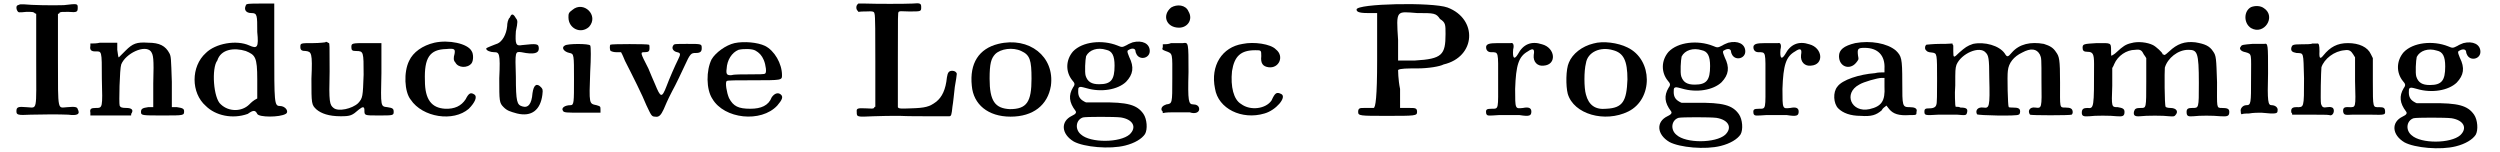
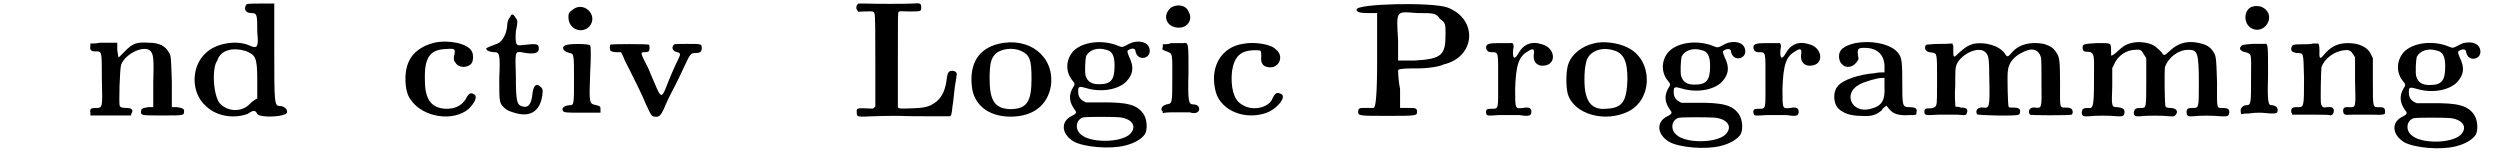
<svg xmlns="http://www.w3.org/2000/svg" xmlns:xlink="http://www.w3.org/1999/xlink" width="624px" height="38px" viewBox="0 0 6247 385" version="1.1">
  <defs>
-     <path id="gl2943" d="M 14 6 C 12 6 9 8 8 8 C 3 9 3 17 6 22 C 9 27 9 27 29 25 C 45 25 48 25 51 29 C 53 29 53 30 54 30 C 54 69 54 108 54 146 C 54 282 58 267 29 266 C 8 264 4 266 4 276 C 4 285 6 287 40 285 C 75 284 111 284 135 285 C 158 288 166 284 159 271 C 158 266 153 264 133 266 C 108 267 109 282 109 145 C 109 108 109 69 109 30 C 111 30 113 29 113 27 C 116 25 119 25 135 25 C 158 27 159 25 159 14 C 159 4 158 4 124 8 C 96 9 41 8 24 6 C 20 6 16 6 14 6 z" fill="black" />
    <path id="gl2821" d="M 30 6 C 22 8 14 8 6 8 C 6 10 6 12 6 14 C 4 24 8 28 18 28 C 35 28 35 24 35 97 C 37 171 37 171 20 171 C 8 171 4 173 6 183 C 6 185 6 188 6 190 C 22 190 41 190 57 190 C 74 190 90 190 109 190 C 109 188 109 185 111 183 C 115 175 109 171 97 171 C 84 171 82 169 80 165 C 78 159 80 72 84 61 C 95 33 144 10 159 28 C 165 37 167 43 165 109 C 165 130 165 148 165 169 C 161 169 157 169 152 169 C 138 171 134 173 134 181 C 134 190 136 190 190 190 C 243 190 243 190 243 179 C 243 173 239 171 225 169 C 221 169 216 169 212 169 C 212 148 212 126 212 105 C 210 45 210 41 206 33 C 196 14 181 6 152 6 C 123 4 113 8 95 26 C 86 35 78 43 78 43 C 76 43 76 35 74 24 C 74 18 74 12 74 6 C 70 6 68 6 66 6 C 59 6 45 6 30 6 z" fill="black" />
    <path id="gl2946" d="M 139 14 C 134 24 139 33 153 33 C 168 33 168 38 168 81 C 172 120 168 124 148 115 C 115 100 62 110 38 134 C 0 168 0 235 38 268 C 62 292 105 302 144 288 C 158 278 163 278 168 288 C 172 297 225 297 240 288 C 249 283 240 268 225 268 C 211 268 211 259 211 124 C 211 86 211 48 211 9 C 201 9 187 9 177 9 C 148 9 139 9 139 14 M 139 129 C 163 139 168 144 168 201 C 168 216 168 235 168 249 C 158 254 153 259 148 264 C 129 283 96 283 76 264 C 57 249 52 172 67 153 C 76 124 110 120 139 129 z" fill="black" />
-     <path id="gl2829" d="M 71 6 C 71 6 57 8 41 8 C 8 8 8 8 8 18 C 8 26 12 28 22 28 C 36 30 39 32 36 98 C 36 162 36 164 49 176 C 61 186 80 193 110 193 C 135 193 139 191 156 176 C 166 168 170 168 170 178 C 170 191 170 191 205 191 C 242 191 244 191 244 182 C 244 174 242 172 228 170 C 211 168 211 170 213 84 C 213 59 213 32 213 8 C 201 8 188 8 178 8 C 139 8 137 8 137 18 C 137 26 139 28 149 28 C 168 28 168 30 168 88 C 166 143 166 147 154 160 C 139 174 104 182 92 172 C 82 164 80 158 82 80 C 82 12 82 8 80 8 C 73 4 73 4 71 6 z" fill="black" />
    <path id="gl2838" d="M 84 8 C 54 15 30 32 20 54 C 6 82 8 132 24 152 C 54 197 132 209 171 175 C 187 159 193 144 185 139 C 176 133 171 135 163 151 C 152 168 135 176 111 175 C 77 173 60 152 60 104 C 58 46 72 25 114 24 C 135 22 137 24 135 36 C 132 46 132 53 137 58 C 144 72 168 73 178 60 C 183 53 183 36 178 29 C 168 10 120 0 84 8 z" fill="black" />
    <path id="gl2947" d="M 66 11 C 61 15 59 26 59 33 C 57 55 46 72 35 77 C 30 79 24 81 17 84 C 13 86 6 88 6 90 C 6 95 17 99 26 99 C 39 99 42 101 39 165 C 39 223 39 227 50 238 C 59 247 66 249 84 254 C 121 263 143 245 148 207 C 150 192 148 192 145 188 C 134 176 126 181 123 203 C 121 230 112 241 97 236 C 84 232 81 225 81 161 C 79 97 79 97 95 99 C 128 106 139 101 139 90 C 139 77 134 77 97 81 C 81 84 79 79 81 46 C 86 22 86 19 81 13 C 75 2 70 0 66 11 z" fill="black" />
    <path id="gl2950" d="M 33 16 C 23 23 23 26 23 35 C 23 63 54 78 75 59 C 101 30 61 -8 33 16 M 14 106 C 4 111 11 122 26 125 C 37 127 37 130 37 191 C 37 250 37 257 28 257 C 14 257 4 264 9 271 C 11 276 18 276 59 276 C 73 276 89 276 104 276 C 104 274 104 271 104 269 C 104 260 104 260 94 257 C 75 253 75 255 78 172 C 80 139 80 108 78 106 C 75 101 21 101 14 106 z" fill="black" />
    <path id="gl2873" d="M 5 8 C 3 10 3 22 6 24 C 8 25 13 27 20 27 C 24 27 29 27 32 27 C 36 34 39 42 42 49 C 60 84 87 138 96 161 C 108 186 109 190 118 190 C 128 192 133 186 140 171 C 142 166 150 147 161 126 C 171 108 185 78 192 63 C 207 30 209 29 221 29 C 233 29 236 25 236 17 C 236 6 236 6 200 6 C 168 6 166 6 164 10 C 159 17 164 25 174 27 C 183 29 183 32 176 46 C 169 60 154 94 147 113 C 135 144 132 142 118 108 C 113 97 106 80 101 68 C 80 27 80 27 92 27 C 102 27 104 24 104 17 C 104 12 104 8 102 8 C 99 6 8 6 5 8 z" fill="black" />
-     <path id="gl2878" d="M 80 8 C 58 13 32 32 22 49 C 8 77 8 125 24 149 C 54 200 147 210 188 166 C 200 152 204 144 197 138 C 190 132 181 135 174 145 C 166 166 147 174 120 174 C 90 174 77 168 66 147 C 60 133 56 108 60 104 C 61 102 87 102 125 102 C 200 102 200 102 200 89 C 200 60 181 27 157 15 C 138 6 104 3 80 8 M 133 27 C 142 32 149 39 154 51 C 159 63 162 84 157 85 C 157 87 140 87 120 87 C 99 87 78 87 73 89 C 61 90 58 87 60 73 C 61 51 73 32 90 25 C 102 22 125 22 133 27 z" fill="black" />
    <path id="gl2885" d="M 6 8 C 2 12 2 20 6 24 C 7 25 8 26 8 27 C 14 26 20 26 26 26 C 46 25 48 26 49 32 C 51 35 51 88 51 152 C 51 190 51 228 51 267 C 49 267 48 268 48 270 C 45 272 43 272 27 271 C 6 270 3 271 4 280 C 4 293 4 293 46 291 C 72 290 88 290 113 290 C 132 291 165 291 190 291 C 215 291 237 291 238 291 C 243 291 244 287 246 267 C 248 256 250 234 252 217 C 255 201 257 186 257 184 C 257 180 252 176 246 176 C 237 176 234 180 232 193 C 229 223 220 243 204 255 C 188 267 177 270 141 271 C 115 272 110 272 108 268 C 108 268 108 214 108 149 C 108 31 108 30 110 27 C 113 25 113 25 137 26 C 167 26 167 26 167 15 C 167 6 165 4 145 6 C 127 7 51 7 26 6 C 20 6 14 6 8 6 C 8 6 7 7 6 8 z" fill="black" />
    <path id="gl2886" d="M 79 10 C 30 22 6 59 12 116 C 16 163 53 194 110 194 C 167 194 204 165 212 116 C 222 42 157 -9 79 10 M 137 28 C 159 38 163 51 163 98 C 163 157 151 175 108 175 C 71 173 57 155 57 98 C 57 59 61 47 71 36 C 85 22 116 18 137 28 z" fill="black" />
    <path id="gl2957" d="M 183 7 C 181 8 172 11 168 14 C 156 20 156 20 144 15 C 106 0 56 5 32 30 C 13 52 13 82 30 103 C 36 110 38 113 32 121 C 20 141 22 159 38 180 C 41 184 40 188 29 193 C 0 207 2 239 34 258 C 60 272 125 278 164 268 C 188 262 206 251 214 239 C 221 227 219 201 210 188 C 194 165 170 158 101 159 C 89 159 77 159 65 159 C 63 158 60 157 59 156 C 50 151 45 144 45 132 C 45 125 45 123 47 121 C 51 119 51 119 66 123 C 103 134 145 127 166 107 C 184 88 187 70 174 44 C 168 29 168 28 175 25 C 183 21 190 23 190 30 C 190 32 191 34 193 38 C 202 53 226 47 226 29 C 226 10 207 1 183 7 M 116 26 C 131 29 137 41 137 66 C 137 102 128 113 98 113 C 79 113 69 107 64 92 C 61 83 63 50 65 42 C 73 26 94 19 116 26 M 153 197 C 184 202 194 222 175 240 C 151 261 76 262 52 240 C 36 227 39 203 57 197 C 64 195 138 195 153 197 z" fill="black" />
    <path id="gl2858" d="M 33 16 C 9 36 21 67 53 67 C 75 67 89 46 77 26 C 70 9 48 7 33 16 M 33 106 C 26 109 19 109 12 109 C 12 111 12 113 12 116 C 9 123 12 123 19 126 C 38 133 36 130 36 196 C 36 259 36 259 21 261 C 12 264 7 269 9 276 C 12 278 12 281 12 283 C 21 281 31 281 41 281 C 58 281 75 281 80 281 C 94 286 104 281 104 273 C 104 264 96 261 89 261 C 77 261 75 254 77 179 C 77 104 77 104 63 106 C 60 106 48 106 33 106 z" fill="black" />
    <path id="gl2958" d="M 85 9 C 33 17 3 64 15 122 C 23 173 83 202 140 185 C 169 177 197 144 183 136 C 171 130 167 132 158 152 C 144 173 105 179 81 161 C 62 150 54 117 58 78 C 64 40 80 25 117 25 C 132 25 132 25 132 40 C 130 58 136 66 150 68 C 177 72 191 40 169 23 C 156 9 113 3 85 9 z" fill="black" />
    <path id="gl3072" d="M 0 19 C 0 24 4 28 28 28 C 33 28 43 28 52 28 C 52 67 52 105 52 148 C 52 240 48 268 43 268 C 43 268 28 268 19 268 C 9 268 4 268 4 278 C 4 288 9 288 76 288 C 148 288 153 288 153 278 C 153 268 148 268 134 268 C 124 268 115 268 110 268 C 110 254 110 235 110 220 C 105 196 105 172 105 172 C 110 168 129 168 153 168 C 182 168 211 163 220 158 C 302 139 307 43 230 14 C 192 0 0 4 0 19 M 211 43 C 225 52 225 57 225 81 C 225 134 216 144 148 148 C 134 148 120 148 105 148 C 105 129 105 110 105 96 C 100 19 100 24 153 28 C 196 28 201 28 211 43 z" fill="black" />
    <path id="gl2907" d="M 36 6 C 11 6 9 9 6 13 C 4 22 9 29 18 29 C 38 29 36 27 36 99 C 36 174 38 172 20 172 C 6 172 4 174 6 185 C 9 190 9 190 38 188 C 54 188 77 188 90 188 C 115 192 120 190 120 179 C 120 170 113 167 99 170 C 79 172 79 174 79 122 C 81 61 88 40 111 27 C 124 18 129 20 126 36 C 124 54 136 65 151 63 C 185 61 181 18 147 9 C 120 0 99 9 86 34 C 77 49 72 45 74 22 C 77 11 74 4 68 6 C 65 6 52 6 36 6 z" fill="black" />
    <path id="gl3073" d="M 81 9 C 52 16 28 35 19 57 C 11 74 11 117 16 136 C 31 188 110 210 169 181 C 232 150 232 50 167 19 C 143 7 105 2 81 9 M 131 26 C 157 33 167 52 167 100 C 165 155 155 172 114 174 C 86 177 69 165 62 138 C 57 121 57 78 62 59 C 66 31 98 16 131 26 z" fill="black" />
-     <path id="gl2957" d="M 183 7 C 181 8 172 11 168 14 C 156 20 156 20 144 15 C 106 0 56 5 32 30 C 13 52 13 82 30 103 C 36 110 38 113 32 121 C 20 141 22 159 38 180 C 41 184 40 188 29 193 C 0 207 2 239 34 258 C 60 272 125 278 164 268 C 188 262 206 251 214 239 C 221 227 219 201 210 188 C 194 165 170 158 101 159 C 89 159 77 159 65 159 C 63 158 60 157 59 156 C 50 151 45 144 45 132 C 45 125 45 123 47 121 C 51 119 51 119 66 123 C 103 134 145 127 166 107 C 184 88 187 70 174 44 C 168 29 168 28 175 25 C 183 21 190 23 190 30 C 190 32 191 34 193 38 C 202 53 226 47 226 29 C 226 10 207 1 183 7 M 116 26 C 131 29 137 41 137 66 C 137 102 128 113 98 113 C 79 113 69 107 64 92 C 61 83 63 50 65 42 C 73 26 94 19 116 26 M 153 197 C 184 202 194 222 175 240 C 151 261 76 262 52 240 C 36 227 39 203 57 197 C 64 195 138 195 153 197 z" fill="black" />
    <path id="gl2907" d="M 36 6 C 11 6 9 9 6 13 C 4 22 9 29 18 29 C 38 29 36 27 36 99 C 36 174 38 172 20 172 C 6 172 4 174 6 185 C 9 190 9 190 38 188 C 54 188 77 188 90 188 C 115 192 120 190 120 179 C 120 170 113 167 99 170 C 79 172 79 174 79 122 C 81 61 88 40 111 27 C 124 18 129 20 126 36 C 124 54 136 65 151 63 C 185 61 181 18 147 9 C 120 0 99 9 86 34 C 77 49 72 45 74 22 C 77 11 74 4 68 6 C 65 6 52 6 36 6 z" fill="black" />
    <path id="gl2916" d="M 64 9 C 35 16 23 26 23 42 C 23 69 50 78 66 59 C 71 52 74 52 71 40 C 69 23 71 21 88 21 C 121 21 140 40 138 74 C 138 76 138 78 138 83 C 131 83 121 83 114 85 C 74 88 31 102 19 119 C 7 133 9 162 21 174 C 33 186 52 193 78 193 C 105 195 117 191 131 179 C 133 174 138 171 143 167 C 145 169 148 174 150 176 C 160 188 174 193 202 191 C 219 191 219 191 219 183 C 222 174 214 171 202 171 C 183 171 183 169 183 107 C 183 47 181 42 167 28 C 145 9 102 2 64 9 M 138 119 C 140 155 131 169 100 176 C 54 186 33 136 74 114 C 85 107 121 97 131 97 C 133 97 136 97 138 97 C 138 105 138 112 138 119 z" fill="black" />
    <path id="gl3082" d="M 126 6 C 111 11 106 15 91 28 C 77 42 76 42 76 25 C 76 20 76 11 76 10 C 74 8 74 6 74 5 C 62 6 52 6 42 6 C 25 6 10 8 8 8 C 5 10 3 16 6 21 C 10 25 10 27 23 28 C 35 30 35 30 35 98 C 35 130 35 158 33 160 C 32 165 27 169 16 169 C 6 169 3 170 3 177 C 3 187 5 187 38 185 C 54 185 76 185 86 185 C 108 187 109 187 111 179 C 113 170 109 167 94 167 C 91 165 87 165 82 165 C 82 163 81 162 81 160 C 81 157 79 135 81 111 C 81 72 81 69 84 59 C 96 30 143 10 158 28 C 165 35 167 42 167 92 C 169 167 167 169 152 167 C 138 165 131 174 136 184 C 138 187 238 189 241 185 C 243 185 245 182 245 177 C 245 169 240 167 226 167 C 221 167 216 167 216 165 C 214 163 212 87 214 74 C 216 54 229 38 250 28 C 272 16 287 18 295 33 C 299 42 299 42 299 101 C 300 170 300 169 283 167 C 270 165 263 175 270 185 C 272 187 371 187 375 185 C 376 185 378 182 378 179 C 378 170 373 167 360 167 C 344 167 346 169 346 104 C 346 45 344 38 336 27 C 329 16 321 11 305 6 C 272 0 243 6 224 28 C 214 40 212 40 206 30 C 192 10 155 0 126 6 z" fill="black" />
    <path id="gl2931" d="M 131 8 C 117 11 109 17 95 30 C 88 37 81 40 81 40 C 80 40 80 34 80 27 C 80 6 80 8 44 8 C 11 10 8 10 8 20 C 8 27 11 30 20 30 C 34 30 37 35 37 61 C 37 172 37 174 20 172 C 10 172 6 175 6 184 C 6 193 11 194 25 193 C 39 191 78 191 95 193 C 109 194 114 193 114 182 C 114 174 109 172 97 170 C 81 170 81 170 83 116 C 83 102 83 87 83 71 C 85 68 87 64 88 61 C 97 40 119 25 141 25 C 155 23 158 27 163 37 C 165 40 167 42 169 46 C 169 66 169 85 169 105 C 169 174 169 172 155 172 C 143 172 140 174 138 181 C 136 191 140 194 153 193 C 169 191 213 191 227 193 C 239 194 240 193 242 191 C 252 181 245 172 230 172 C 223 172 218 170 218 169 C 215 165 215 78 216 70 C 223 46 249 25 275 25 C 298 25 302 30 302 109 C 302 174 302 172 285 172 C 275 172 271 174 271 182 C 271 193 275 194 288 193 C 305 191 336 191 357 193 C 374 194 379 193 379 182 C 379 174 374 172 360 172 C 346 172 348 172 348 107 C 346 47 346 40 338 29 C 329 15 317 10 293 6 C 266 3 247 10 227 29 C 216 39 215 39 213 37 C 210 37 210 35 210 35 C 210 32 194 17 186 13 C 172 6 148 3 131 8 z" fill="black" />
    <path id="gl3089" d="M 35 11 C 16 21 16 52 35 64 C 68 83 99 35 68 14 C 59 7 45 7 35 11 M 38 104 C 16 106 11 106 9 111 C 4 116 9 123 21 125 C 38 130 35 128 35 192 C 35 254 35 259 23 259 C 14 259 7 268 9 275 C 9 278 9 280 11 282 C 16 280 23 280 30 280 C 40 278 54 278 61 278 C 99 282 102 280 102 273 C 104 266 97 259 87 259 C 78 259 76 251 78 178 C 78 104 78 102 68 104 C 64 104 49 104 38 104 z" fill="black" />
    <path id="gl3098" d="M 59 4 C 56 6 43 6 31 6 C 9 6 8 8 6 14 C 4 23 8 26 19 28 C 38 29 36 24 38 92 C 38 169 38 165 18 165 C 8 165 4 169 6 179 C 8 180 8 182 8 184 C 23 184 38 184 53 184 C 77 184 99 184 102 185 C 111 189 117 174 111 167 C 107 165 106 164 97 165 C 86 167 84 165 81 157 C 79 149 81 72 82 64 C 89 43 114 23 141 21 C 152 19 157 23 162 31 C 164 34 165 36 167 39 C 167 59 167 79 167 99 C 169 169 169 165 152 165 C 139 164 136 167 137 177 C 139 185 142 185 160 184 C 169 184 190 184 207 184 C 242 185 243 184 243 177 C 243 167 240 165 228 165 C 212 165 212 169 212 99 C 212 79 212 61 212 41 C 210 38 209 34 207 31 C 199 13 177 3 149 3 C 122 3 104 13 87 34 C 79 44 76 43 77 24 C 77 9 76 3 71 4 C 69 4 66 4 59 4 z" fill="black" />
    <path id="gl2957" d="M 183 7 C 181 8 172 11 168 14 C 156 20 156 20 144 15 C 106 0 56 5 32 30 C 13 52 13 82 30 103 C 36 110 38 113 32 121 C 20 141 22 159 38 180 C 41 184 40 188 29 193 C 0 207 2 239 34 258 C 60 272 125 278 164 268 C 188 262 206 251 214 239 C 221 227 219 201 210 188 C 194 165 170 158 101 159 C 89 159 77 159 65 159 C 63 158 60 157 59 156 C 50 151 45 144 45 132 C 45 125 45 123 47 121 C 51 119 51 119 66 123 C 103 134 145 127 166 107 C 184 88 187 70 174 44 C 168 29 168 28 175 25 C 183 21 190 23 190 30 C 190 32 191 34 193 38 C 202 53 226 47 226 29 C 226 10 207 1 183 7 M 116 26 C 131 29 137 41 137 66 C 137 102 128 113 98 113 C 79 113 69 107 64 92 C 61 83 63 50 65 42 C 73 26 94 19 116 26 M 153 197 C 184 202 194 222 175 240 C 151 261 76 262 52 240 C 36 227 39 203 57 197 C 64 195 138 195 153 197 z" fill="black" />
  </defs>
  <use xlink:href="#gl2943" x="0" y="5" />
  <use xlink:href="#gl2821" x="185" y="102" />
  <use xlink:href="#gl2946" x="445" y="0" />
  <use xlink:href="#gl2829" x="714" y="101" />
  <use xlink:href="#gl2838" x="977" y="100" />
  <use xlink:href="#gl2947" x="1186" y="33" />
  <use xlink:href="#gl2950" x="1377" y="9" />
  <use xlink:href="#gl2873" x="1501" y="105" />
  <use xlink:href="#gl2878" x="1740" y="101" />
  <use xlink:href="#gl2885" x="2125" y="3" />
  <use xlink:href="#gl2886" x="2408" y="101" />
  <use xlink:href="#gl2957" x="2644" y="100" />
  <use xlink:href="#gl2858" x="2891" y="3" />
  <use xlink:href="#gl2958" x="3020" y="102" />
  <use xlink:href="#gl3072" x="3393" y="5" />
  <use xlink:href="#gl2907" x="3715" y="103" />
  <use xlink:href="#gl3073" x="3911" y="101" />
  <use xlink:href="#gl2957" x="4150" y="101" />
  <use xlink:href="#gl2907" x="4391" y="103" />
  <use xlink:href="#gl2916" x="4590" y="100" />
  <use xlink:href="#gl3082" x="4826" y="105" />
  <use xlink:href="#gl2931" x="5221" y="101" />
  <use xlink:href="#gl3089" x="5620" y="7" />
  <use xlink:href="#gl3098" x="5751" y="106" />
  <use xlink:href="#gl2957" x="6009" y="102" />
</svg>